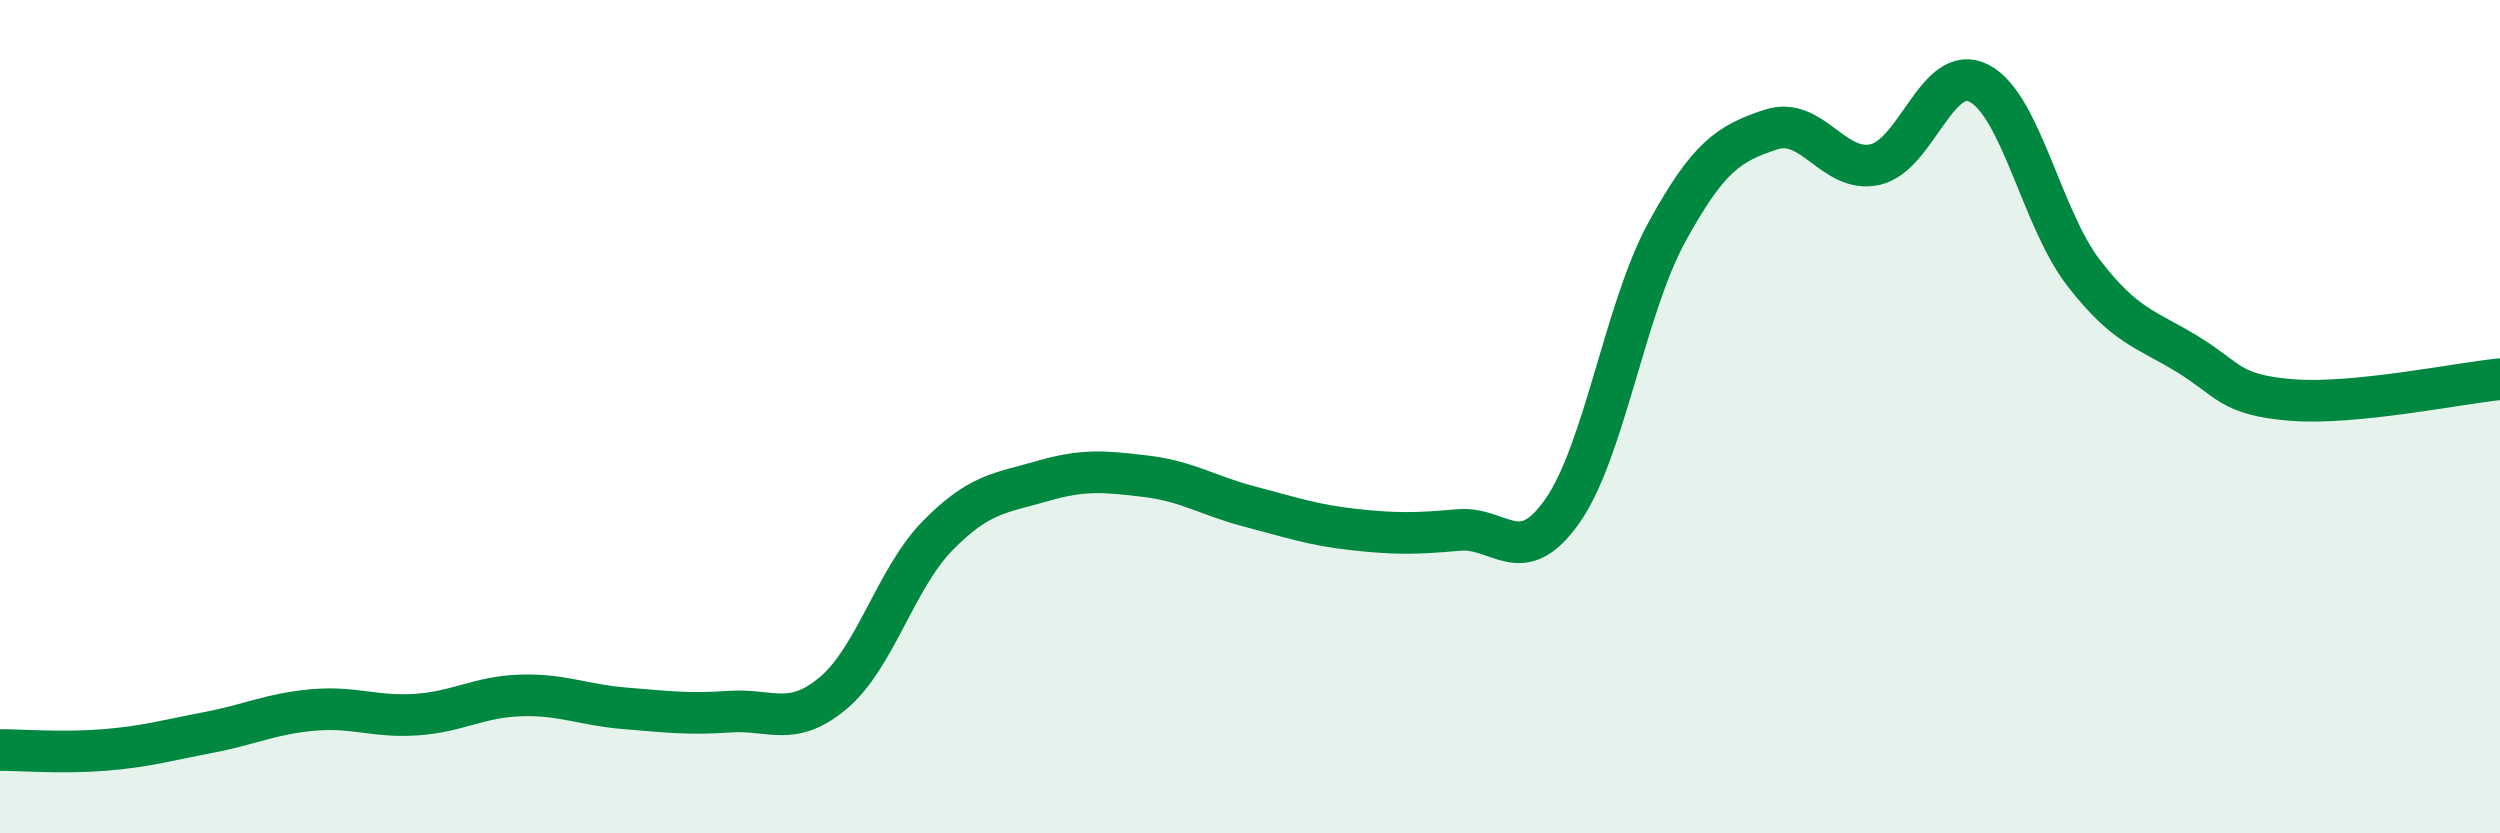
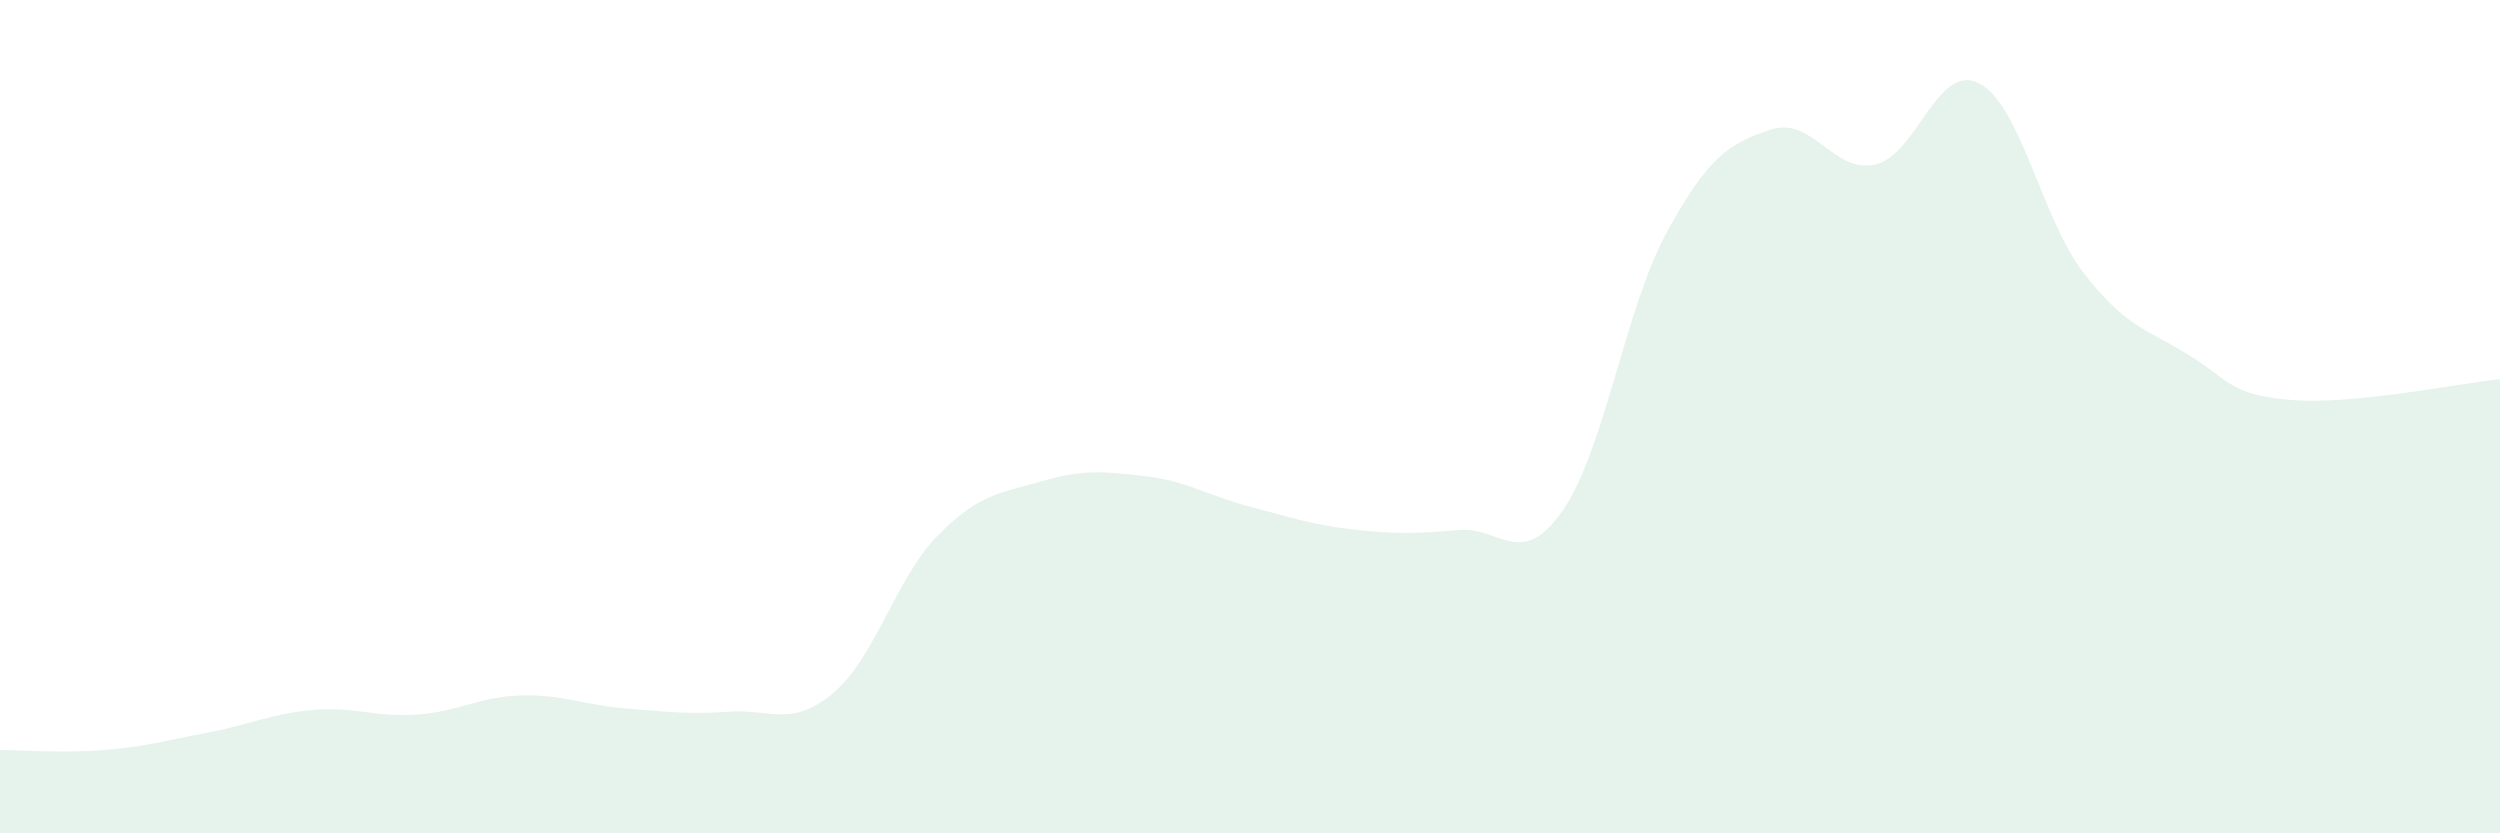
<svg xmlns="http://www.w3.org/2000/svg" width="60" height="20" viewBox="0 0 60 20">
  <path d="M 0,18 C 0.5,18 1.5,18.08 2.5,18 C 3.5,17.92 4,17.77 5,17.58 C 6,17.39 6.5,17.13 7.5,17.04 C 8.5,16.95 9,17.22 10,17.15 C 11,17.08 11.5,16.72 12.5,16.69 C 13.5,16.66 14,16.92 15,17 C 16,17.08 16.5,17.15 17.5,17.08 C 18.5,17.01 19,17.47 20,16.63 C 21,15.79 21.5,13.88 22.5,12.86 C 23.5,11.84 24,11.84 25,11.55 C 26,11.26 26.5,11.31 27.5,11.43 C 28.5,11.55 29,11.9 30,12.16 C 31,12.42 31.5,12.6 32.5,12.71 C 33.5,12.82 34,12.81 35,12.72 C 36,12.63 36.5,13.69 37.5,12.26 C 38.5,10.83 39,7.41 40,5.58 C 41,3.75 41.5,3.44 42.5,3.11 C 43.5,2.78 44,4.17 45,3.95 C 46,3.73 46.5,1.48 47.5,2 C 48.5,2.52 49,5.24 50,6.54 C 51,7.84 51.5,7.89 52.5,8.5 C 53.5,9.11 53.5,9.48 55,9.6 C 56.5,9.72 59,9.2 60,9.1L60 20L0 20Z" fill="#008740" opacity="0.1" stroke-linecap="round" stroke-linejoin="round" />
-   <path d="M 0,18 C 0.5,18 1.5,18.08 2.5,18 C 3.5,17.92 4,17.77 5,17.58 C 6,17.39 6.5,17.13 7.5,17.04 C 8.5,16.95 9,17.22 10,17.15 C 11,17.08 11.5,16.72 12.5,16.69 C 13.5,16.66 14,16.92 15,17 C 16,17.08 16.5,17.15 17.5,17.08 C 18.5,17.01 19,17.47 20,16.63 C 21,15.79 21.5,13.88 22.5,12.86 C 23.5,11.84 24,11.84 25,11.55 C 26,11.26 26.5,11.31 27.5,11.43 C 28.5,11.55 29,11.9 30,12.16 C 31,12.42 31.5,12.6 32.5,12.71 C 33.5,12.82 34,12.81 35,12.72 C 36,12.63 36.5,13.69 37.5,12.26 C 38.5,10.83 39,7.41 40,5.58 C 41,3.75 41.5,3.44 42.5,3.11 C 43.5,2.78 44,4.17 45,3.95 C 46,3.73 46.5,1.48 47.5,2 C 48.5,2.52 49,5.24 50,6.54 C 51,7.84 51.5,7.89 52.5,8.5 C 53.5,9.11 53.5,9.48 55,9.6 C 56.5,9.72 59,9.2 60,9.1" stroke="#008740" stroke-width="1" fill="none" stroke-linecap="round" stroke-linejoin="round" />
</svg>